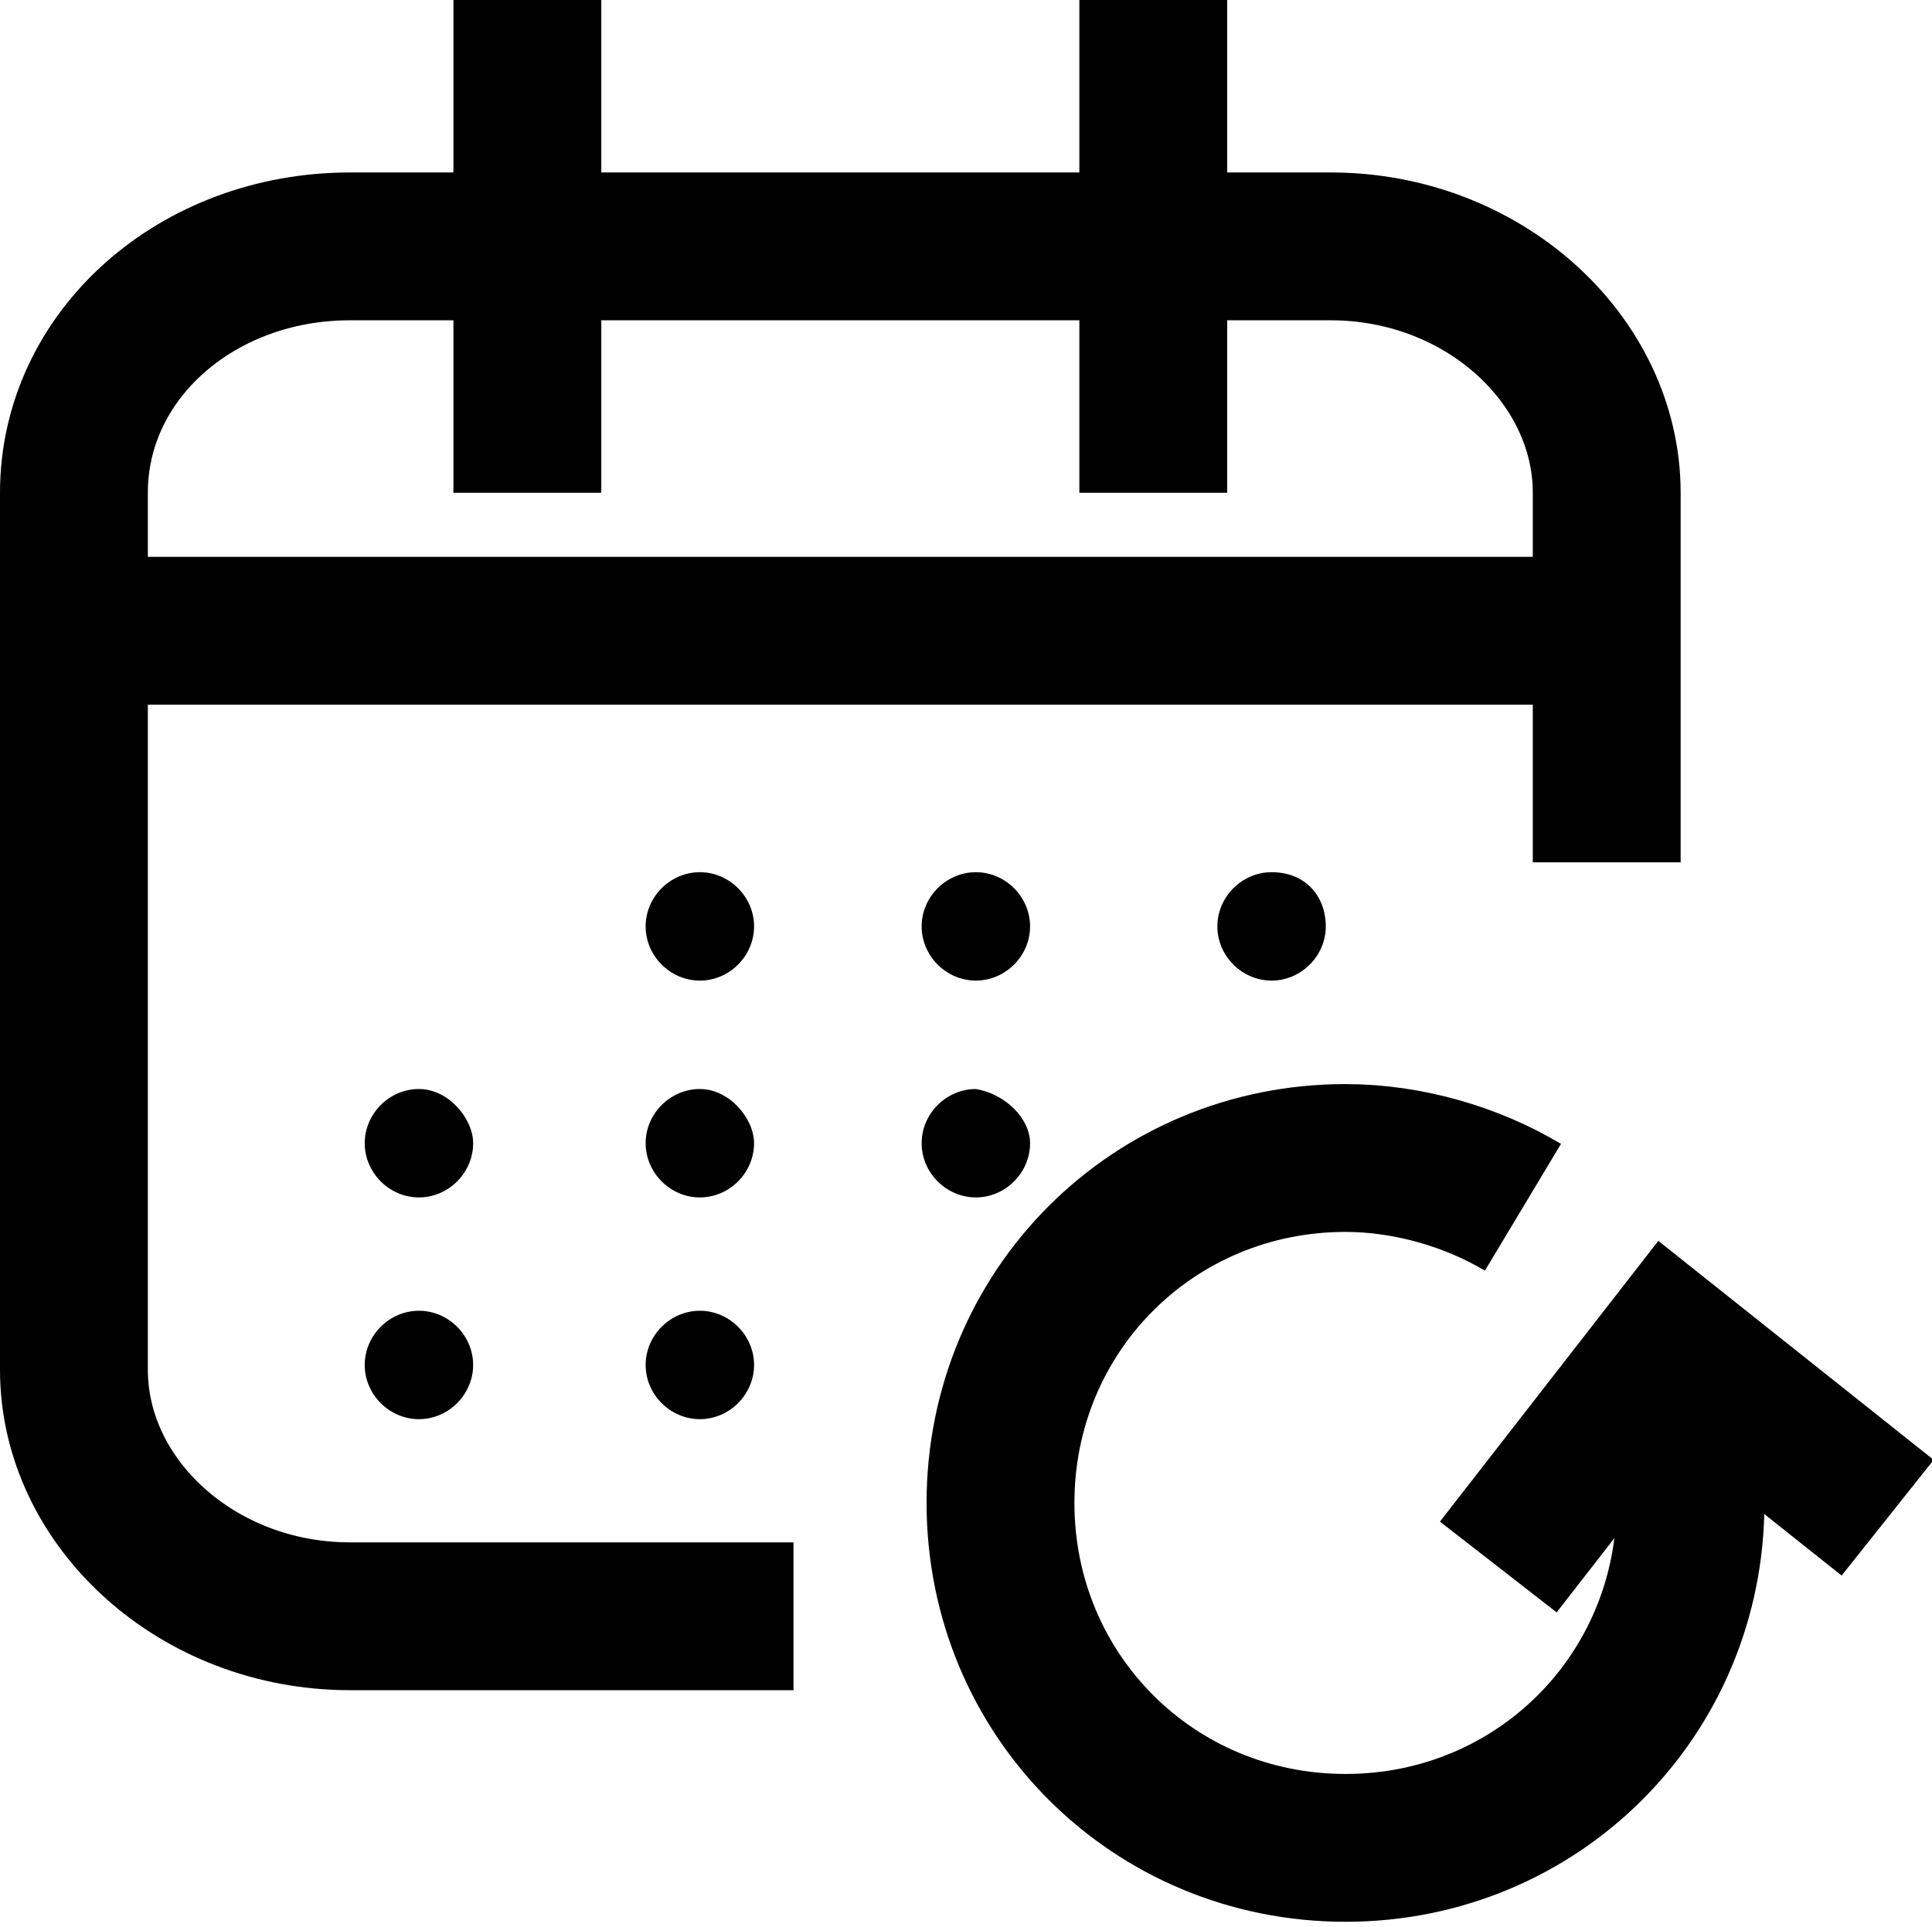
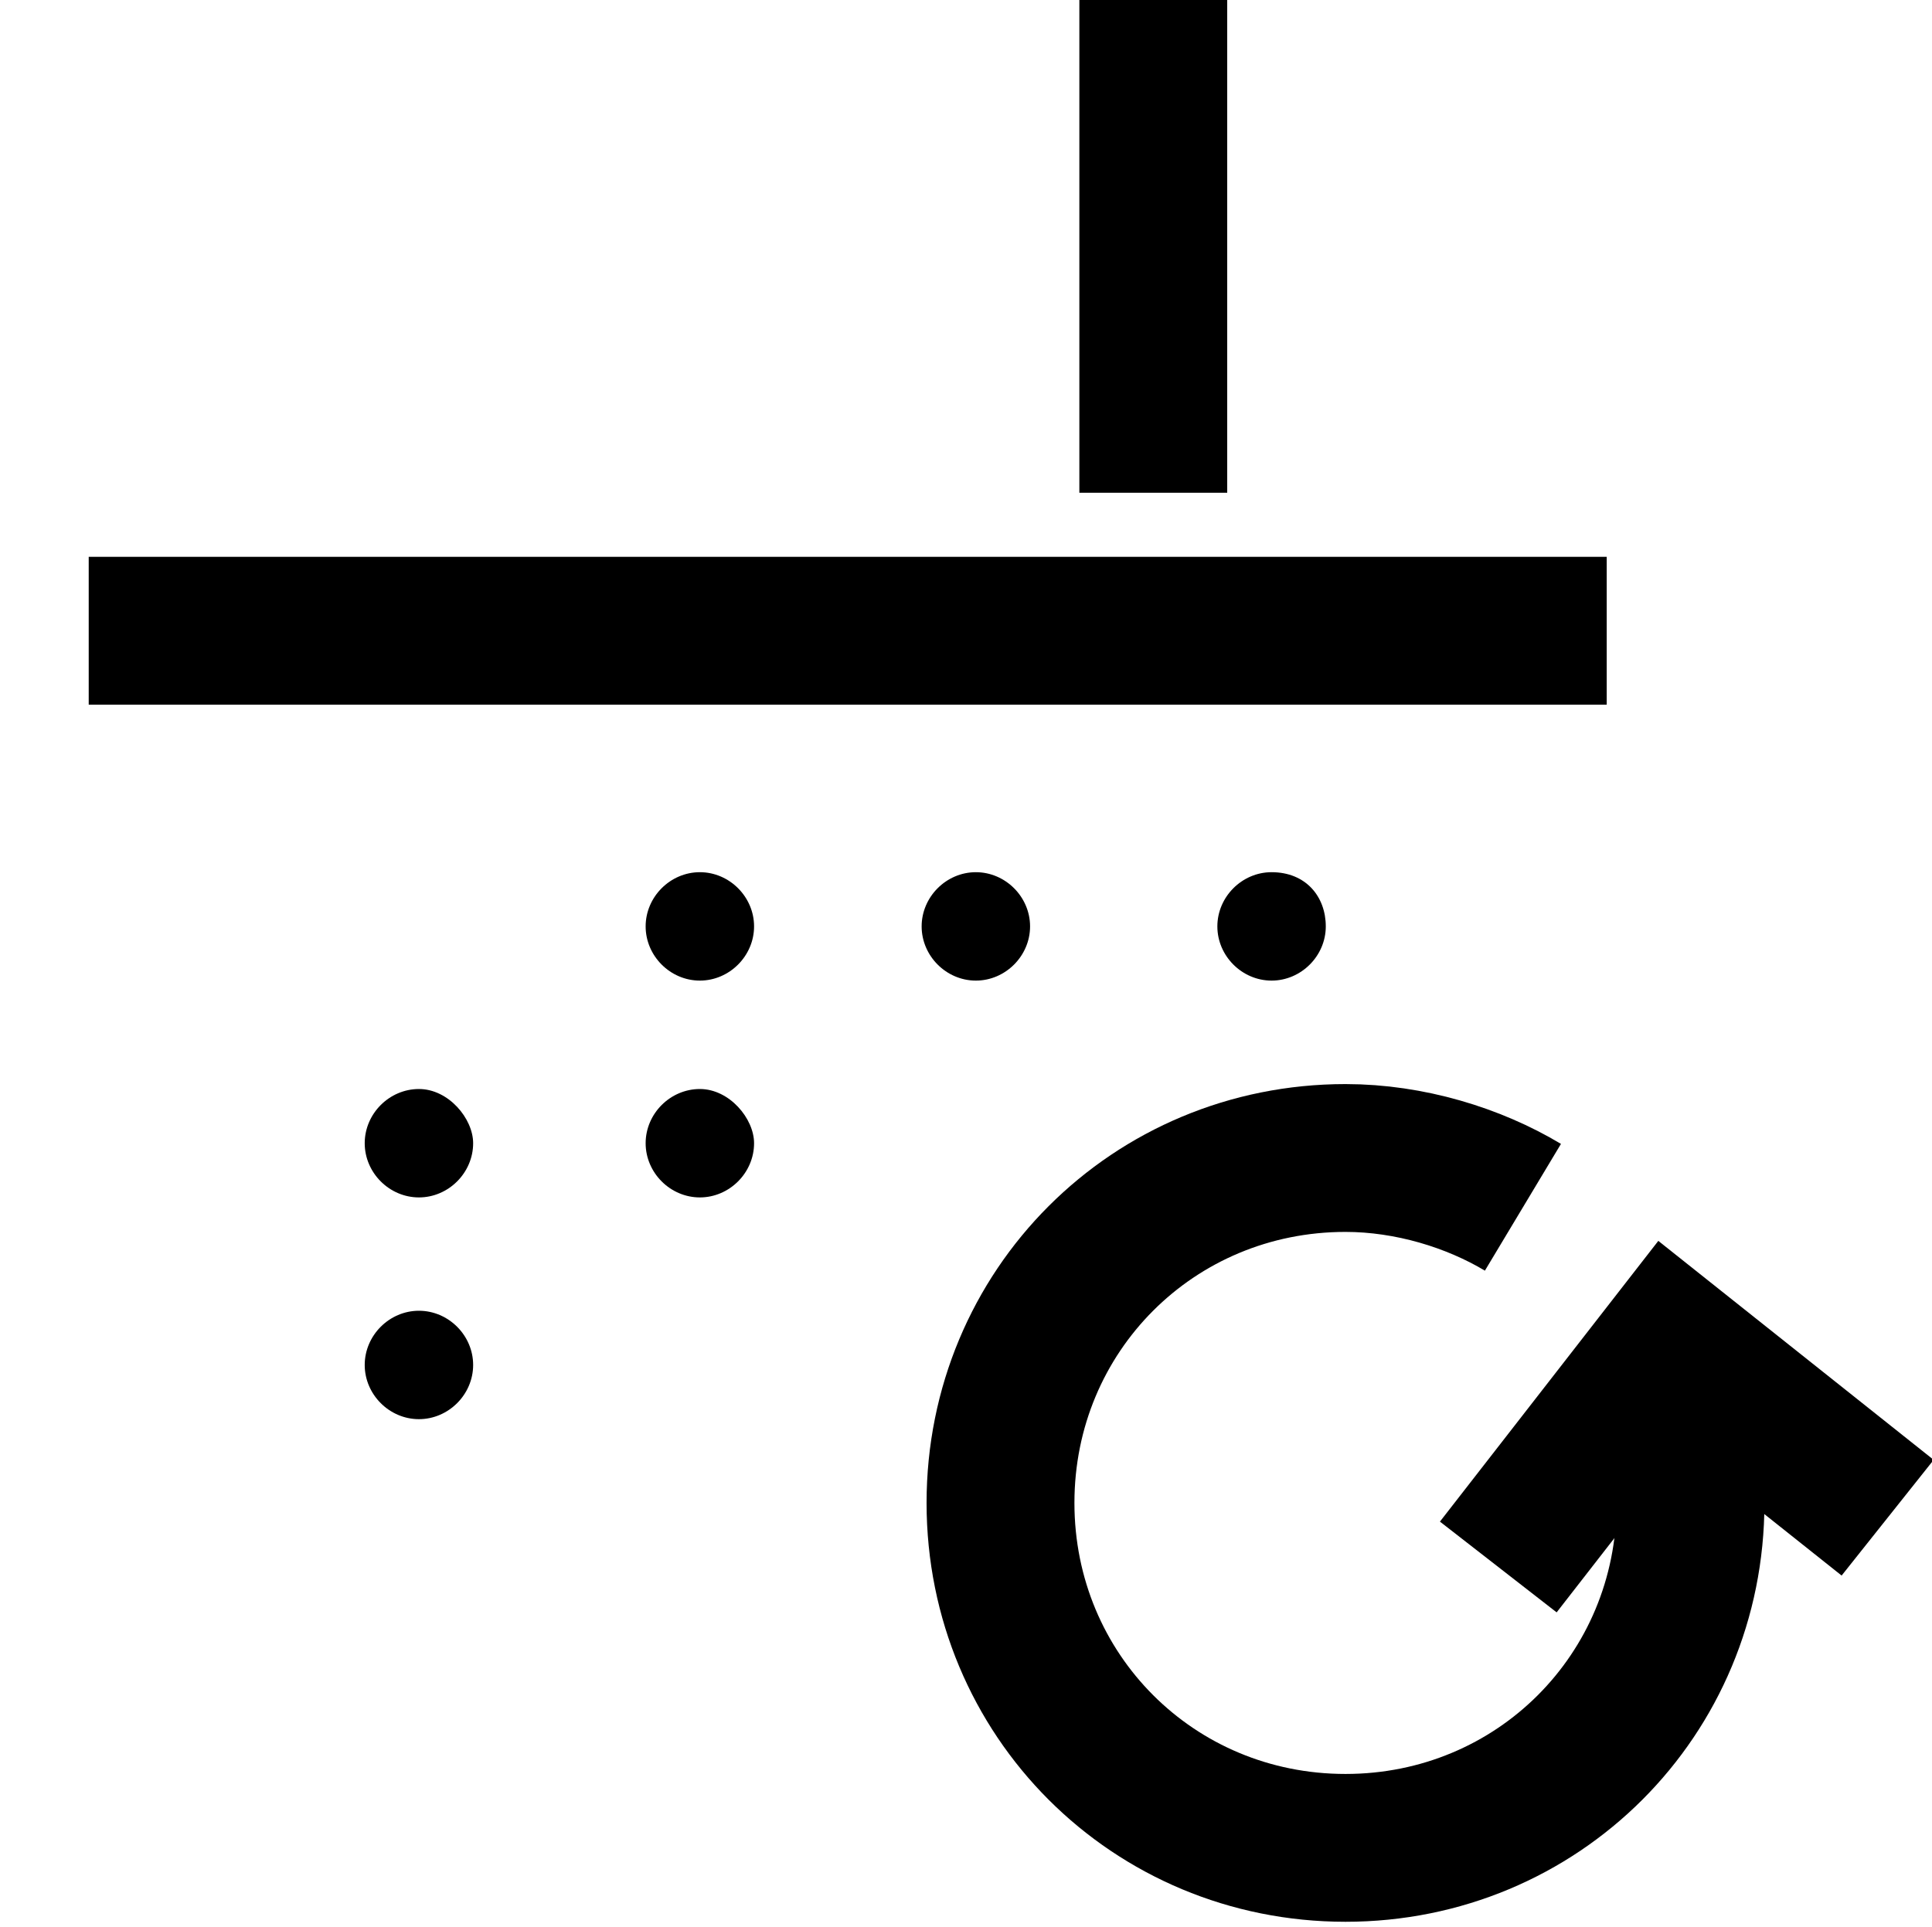
<svg xmlns="http://www.w3.org/2000/svg" xmlns:xlink="http://www.w3.org/1999/xlink" version="1.1" id="Capa_1" x="0px" y="0px" viewBox="0 0 39.2 39.1" style="enable-background:new 0 0 39.2 39.1;" xml:space="preserve">
  <style type="text/css">
	.st0{clip-path:url(#SVGID_2_);fill:none;stroke:#000000;stroke-width:3;stroke-miterlimit:10;}
	.st1{clip-path:url(#SVGID_2_);}
</style>
  <g>
    <defs>
      <rect id="SVGID_1_" y="0" width="39.2" height="39.1" />
    </defs>
    <clipPath id="SVGID_2_">
      <use xlink:href="#SVGID_1_" style="overflow:visible;" />
    </clipPath>
-     <path class="st0" d="M32.6,17.5V10c0-2.7-2.5-5-5.6-5H7.1C4,5,1.5,7.2,1.5,10v17.8c0,2.7,2.5,5,5.6,5h9" />
    <path class="st0" d="M30.9,24.5c-1-0.6-2.3-1-3.6-1c-3.9,0-7,3.1-7,7c0,3.9,3.1,7,7,7c3.9,0,7-3.1,7-7l-0.3-2.5" />
    <polyline class="st0" points="30.4,31.8 33.9,27.3 38.3,30.8  " />
-     <line class="st0" x1="10.7" y1="0" x2="10.7" y2="10" />
    <line class="st0" x1="23.4" y1="0" x2="23.4" y2="10" />
    <line class="st0" x1="1.8" y1="12.8" x2="32.6" y2="12.8" />
    <path class="st1" d="M15.3,18.8c0,0.6-0.5,1.1-1.1,1.1s-1.1-0.5-1.1-1.1c0-0.6,0.5-1.1,1.1-1.1S15.3,18.2,15.3,18.8" />
    <path class="st1" d="M20.9,18.8c0,0.6-0.5,1.1-1.1,1.1c-0.6,0-1.1-0.5-1.1-1.1c0-0.6,0.5-1.1,1.1-1.1   C20.4,17.7,20.9,18.2,20.9,18.8" />
    <path class="st1" d="M26.9,18.8c0,0.6-0.5,1.1-1.1,1.1c-0.6,0-1.1-0.5-1.1-1.1c0-0.6,0.5-1.1,1.1-1.1   C26.5,17.7,26.9,18.2,26.9,18.8" />
    <path class="st1" d="M9.6,23.2c0,0.6-0.5,1.1-1.1,1.1s-1.1-0.5-1.1-1.1s0.5-1.1,1.1-1.1S9.6,22.7,9.6,23.2" />
    <path class="st1" d="M9.6,27.7c0,0.6-0.5,1.1-1.1,1.1s-1.1-0.5-1.1-1.1c0-0.6,0.5-1.1,1.1-1.1S9.6,27.1,9.6,27.7" />
    <path class="st1" d="M15.3,23.2c0,0.6-0.5,1.1-1.1,1.1s-1.1-0.5-1.1-1.1s0.5-1.1,1.1-1.1S15.3,22.7,15.3,23.2" />
-     <path class="st1" d="M20.9,23.2c0,0.6-0.5,1.1-1.1,1.1c-0.6,0-1.1-0.5-1.1-1.1s0.5-1.1,1.1-1.1C20.4,22.2,20.9,22.7,20.9,23.2" />
-     <path class="st1" d="M15.3,27.7c0,0.6-0.5,1.1-1.1,1.1s-1.1-0.5-1.1-1.1c0-0.6,0.5-1.1,1.1-1.1S15.3,27.1,15.3,27.7" />
  </g>
</svg>